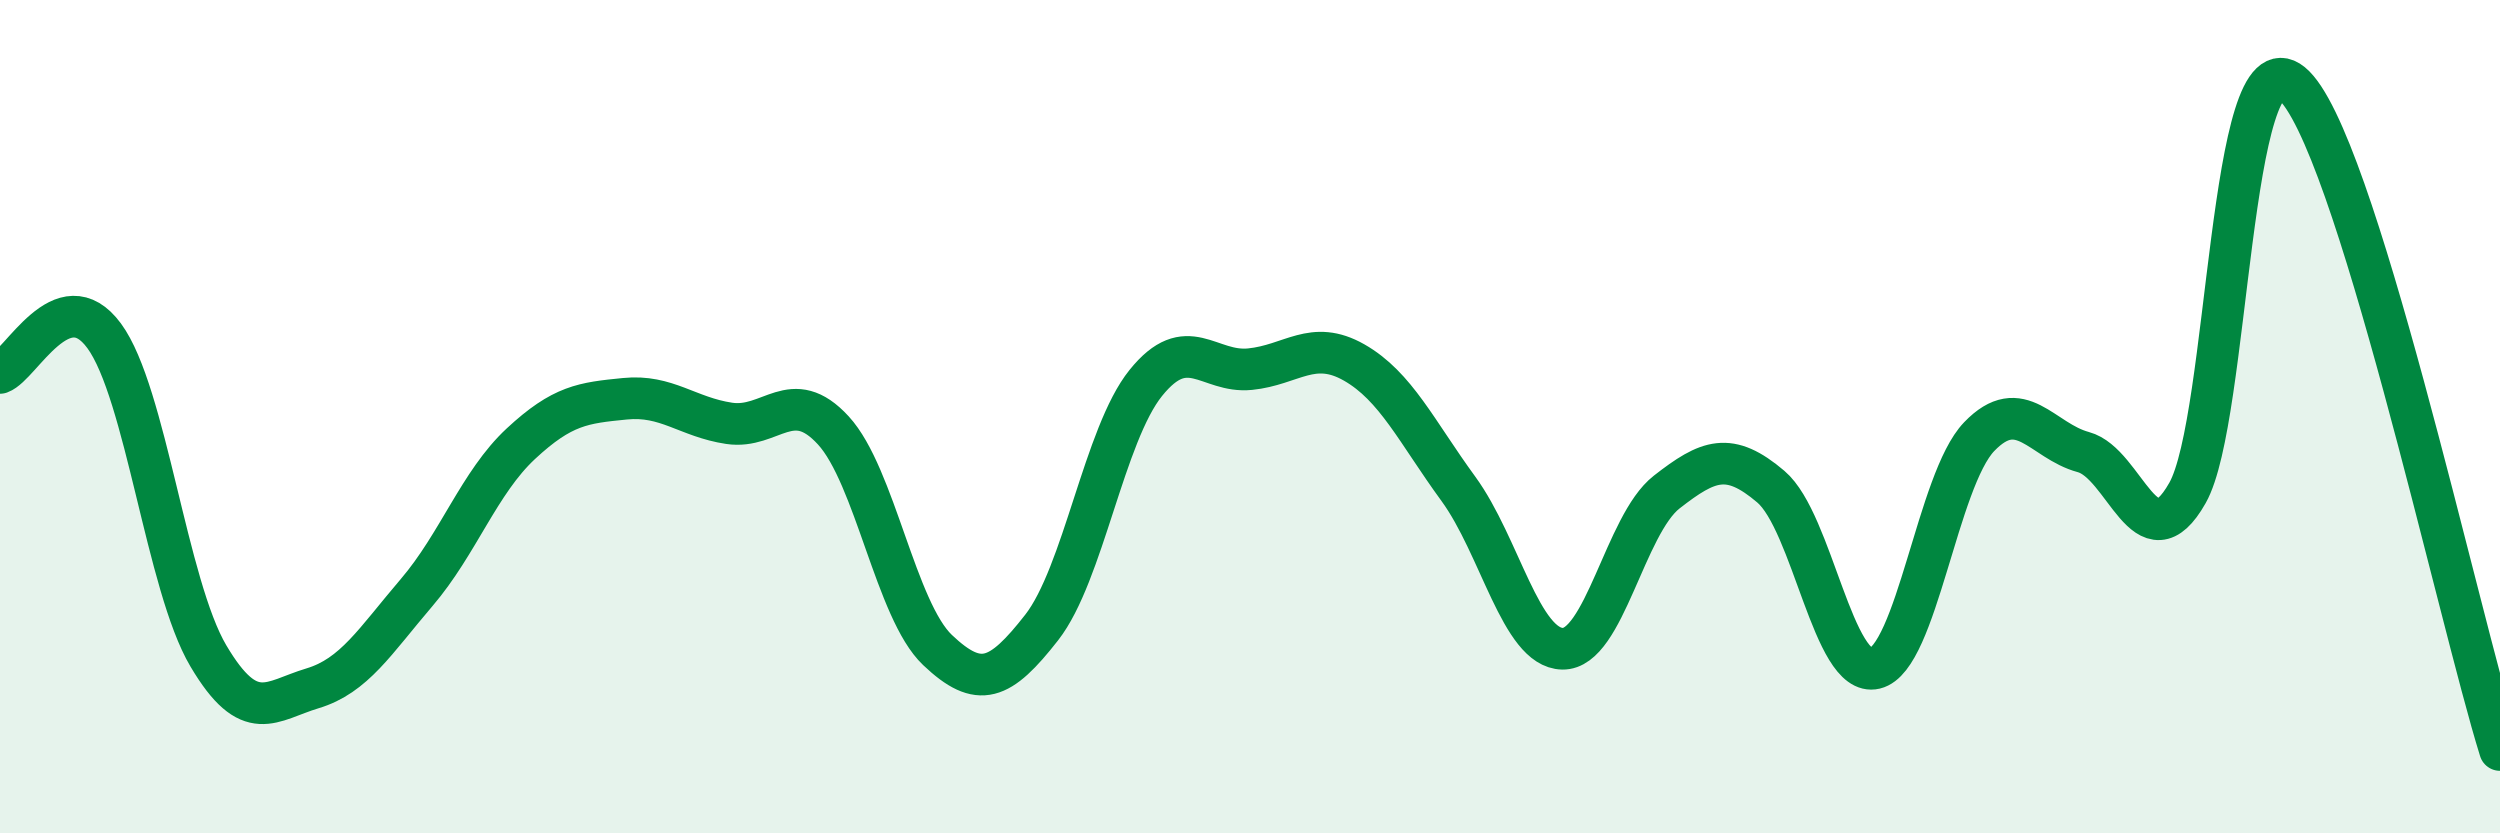
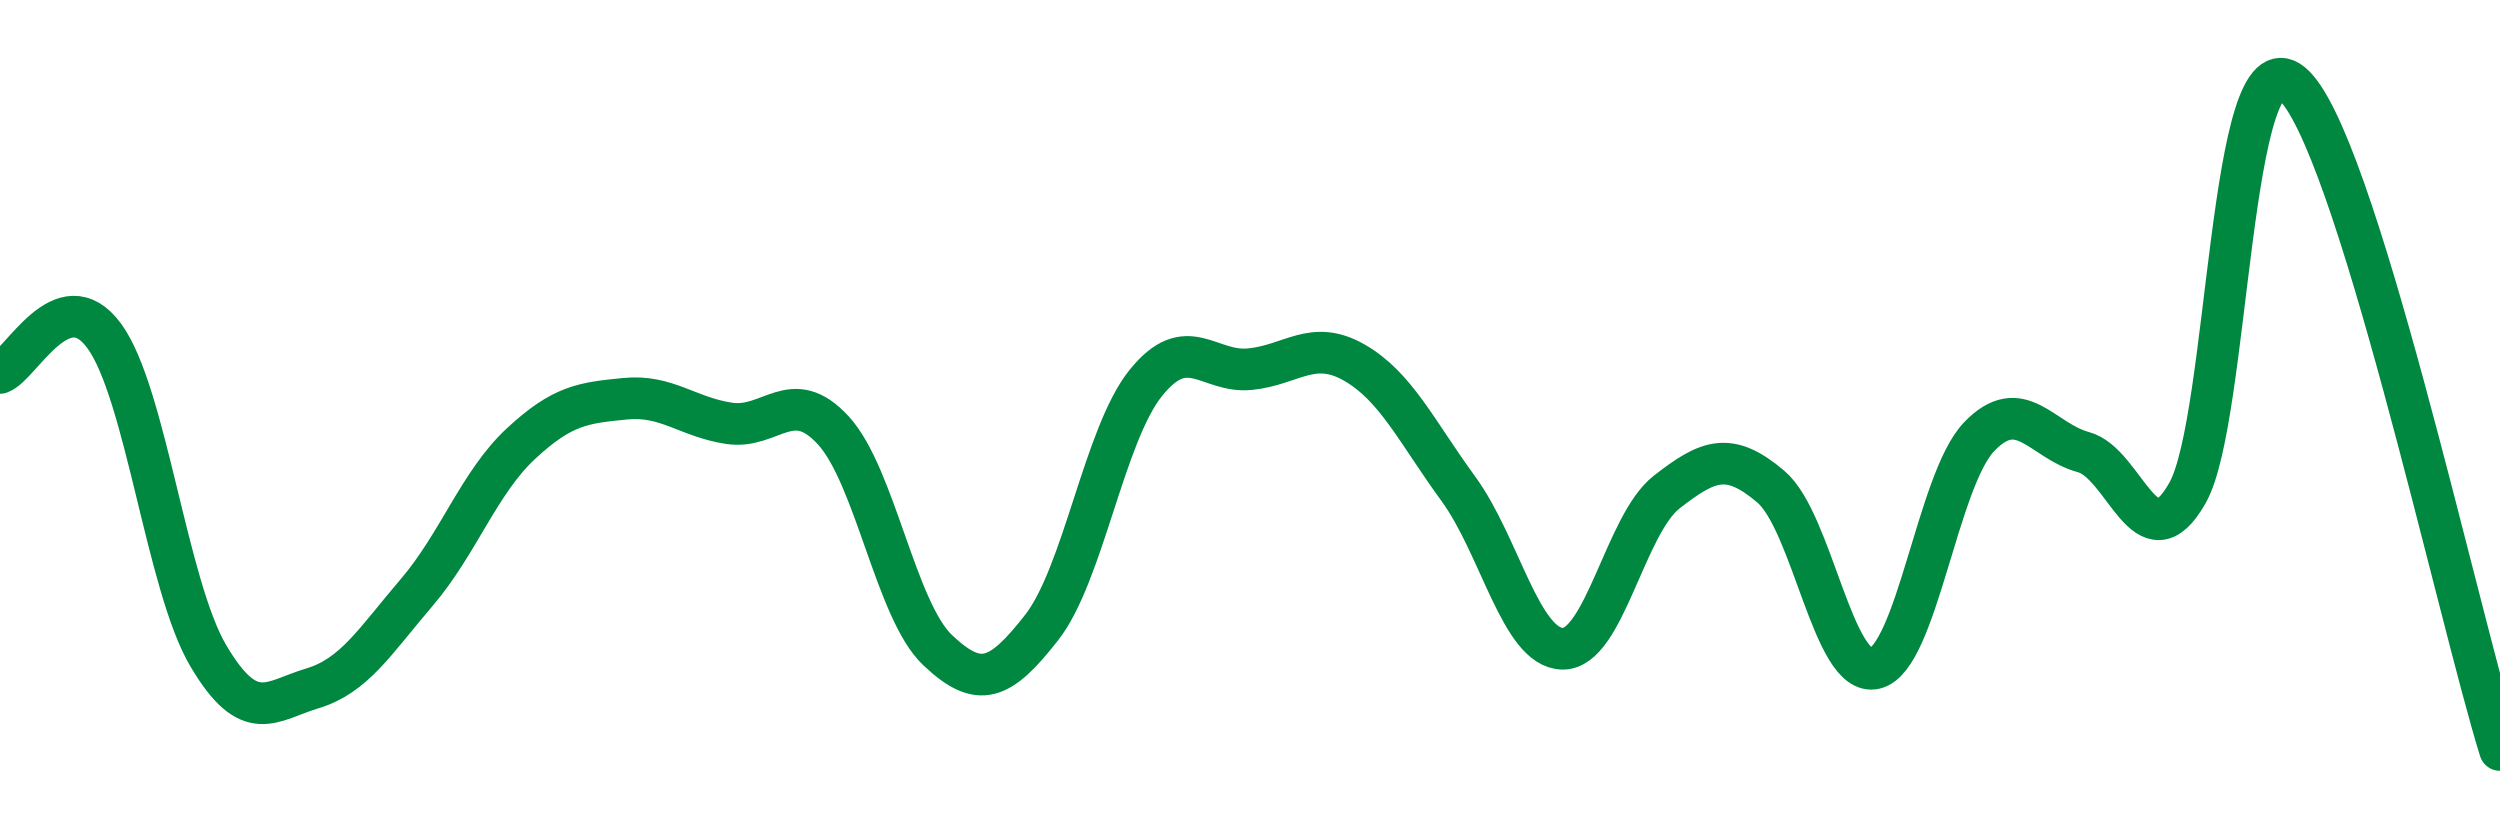
<svg xmlns="http://www.w3.org/2000/svg" width="60" height="20" viewBox="0 0 60 20">
-   <path d="M 0,8.95 C 0.5,8.77 1.5,6.7 2.5,8.06 C 3.5,9.42 4,14.05 5,15.74 C 6,17.43 6.5,16.82 7.5,16.52 C 8.5,16.22 9,15.39 10,14.22 C 11,13.05 11.5,11.58 12.5,10.65 C 13.5,9.72 14,9.67 15,9.57 C 16,9.47 16.5,10.01 17.5,10.16 C 18.5,10.31 19,9.24 20,10.33 C 21,11.42 21.5,14.65 22.5,15.6 C 23.5,16.55 24,16.34 25,15.06 C 26,13.78 26.5,10.43 27.5,9.19 C 28.5,7.95 29,8.96 30,8.86 C 31,8.76 31.5,8.13 32.5,8.7 C 33.5,9.27 34,10.36 35,11.73 C 36,13.1 36.5,15.55 37.5,15.57 C 38.5,15.59 39,12.59 40,11.81 C 41,11.03 41.5,10.83 42.5,11.68 C 43.5,12.53 44,16.28 45,16.04 C 46,15.8 46.5,11.52 47.5,10.48 C 48.5,9.44 49,10.58 50,10.85 C 51,11.12 51.5,13.6 52.5,11.83 C 53.5,10.06 53.5,0.77 55,2 C 56.5,3.23 59,14.8 60,18L60 20L0 20Z" fill="#008740" opacity="0.1" stroke-linecap="round" stroke-linejoin="round" />
  <path d="M 0,8.95 C 0.5,8.77 1.5,6.7 2.5,8.06 C 3.5,9.42 4,14.05 5,15.74 C 6,17.43 6.5,16.82 7.5,16.52 C 8.5,16.22 9,15.39 10,14.22 C 11,13.05 11.5,11.58 12.5,10.65 C 13.5,9.72 14,9.67 15,9.57 C 16,9.47 16.5,10.01 17.5,10.16 C 18.5,10.31 19,9.24 20,10.33 C 21,11.42 21.5,14.65 22.5,15.6 C 23.5,16.55 24,16.34 25,15.06 C 26,13.78 26.5,10.43 27.5,9.19 C 28.5,7.95 29,8.96 30,8.86 C 31,8.76 31.5,8.13 32.5,8.7 C 33.5,9.27 34,10.36 35,11.73 C 36,13.1 36.5,15.55 37.5,15.57 C 38.5,15.59 39,12.59 40,11.81 C 41,11.03 41.5,10.83 42.5,11.68 C 43.5,12.53 44,16.28 45,16.04 C 46,15.8 46.5,11.52 47.5,10.48 C 48.5,9.44 49,10.58 50,10.85 C 51,11.12 51.5,13.6 52.5,11.83 C 53.5,10.06 53.5,0.77 55,2 C 56.5,3.23 59,14.8 60,18" stroke="#008740" stroke-width="1" fill="none" stroke-linecap="round" stroke-linejoin="round" />
</svg>